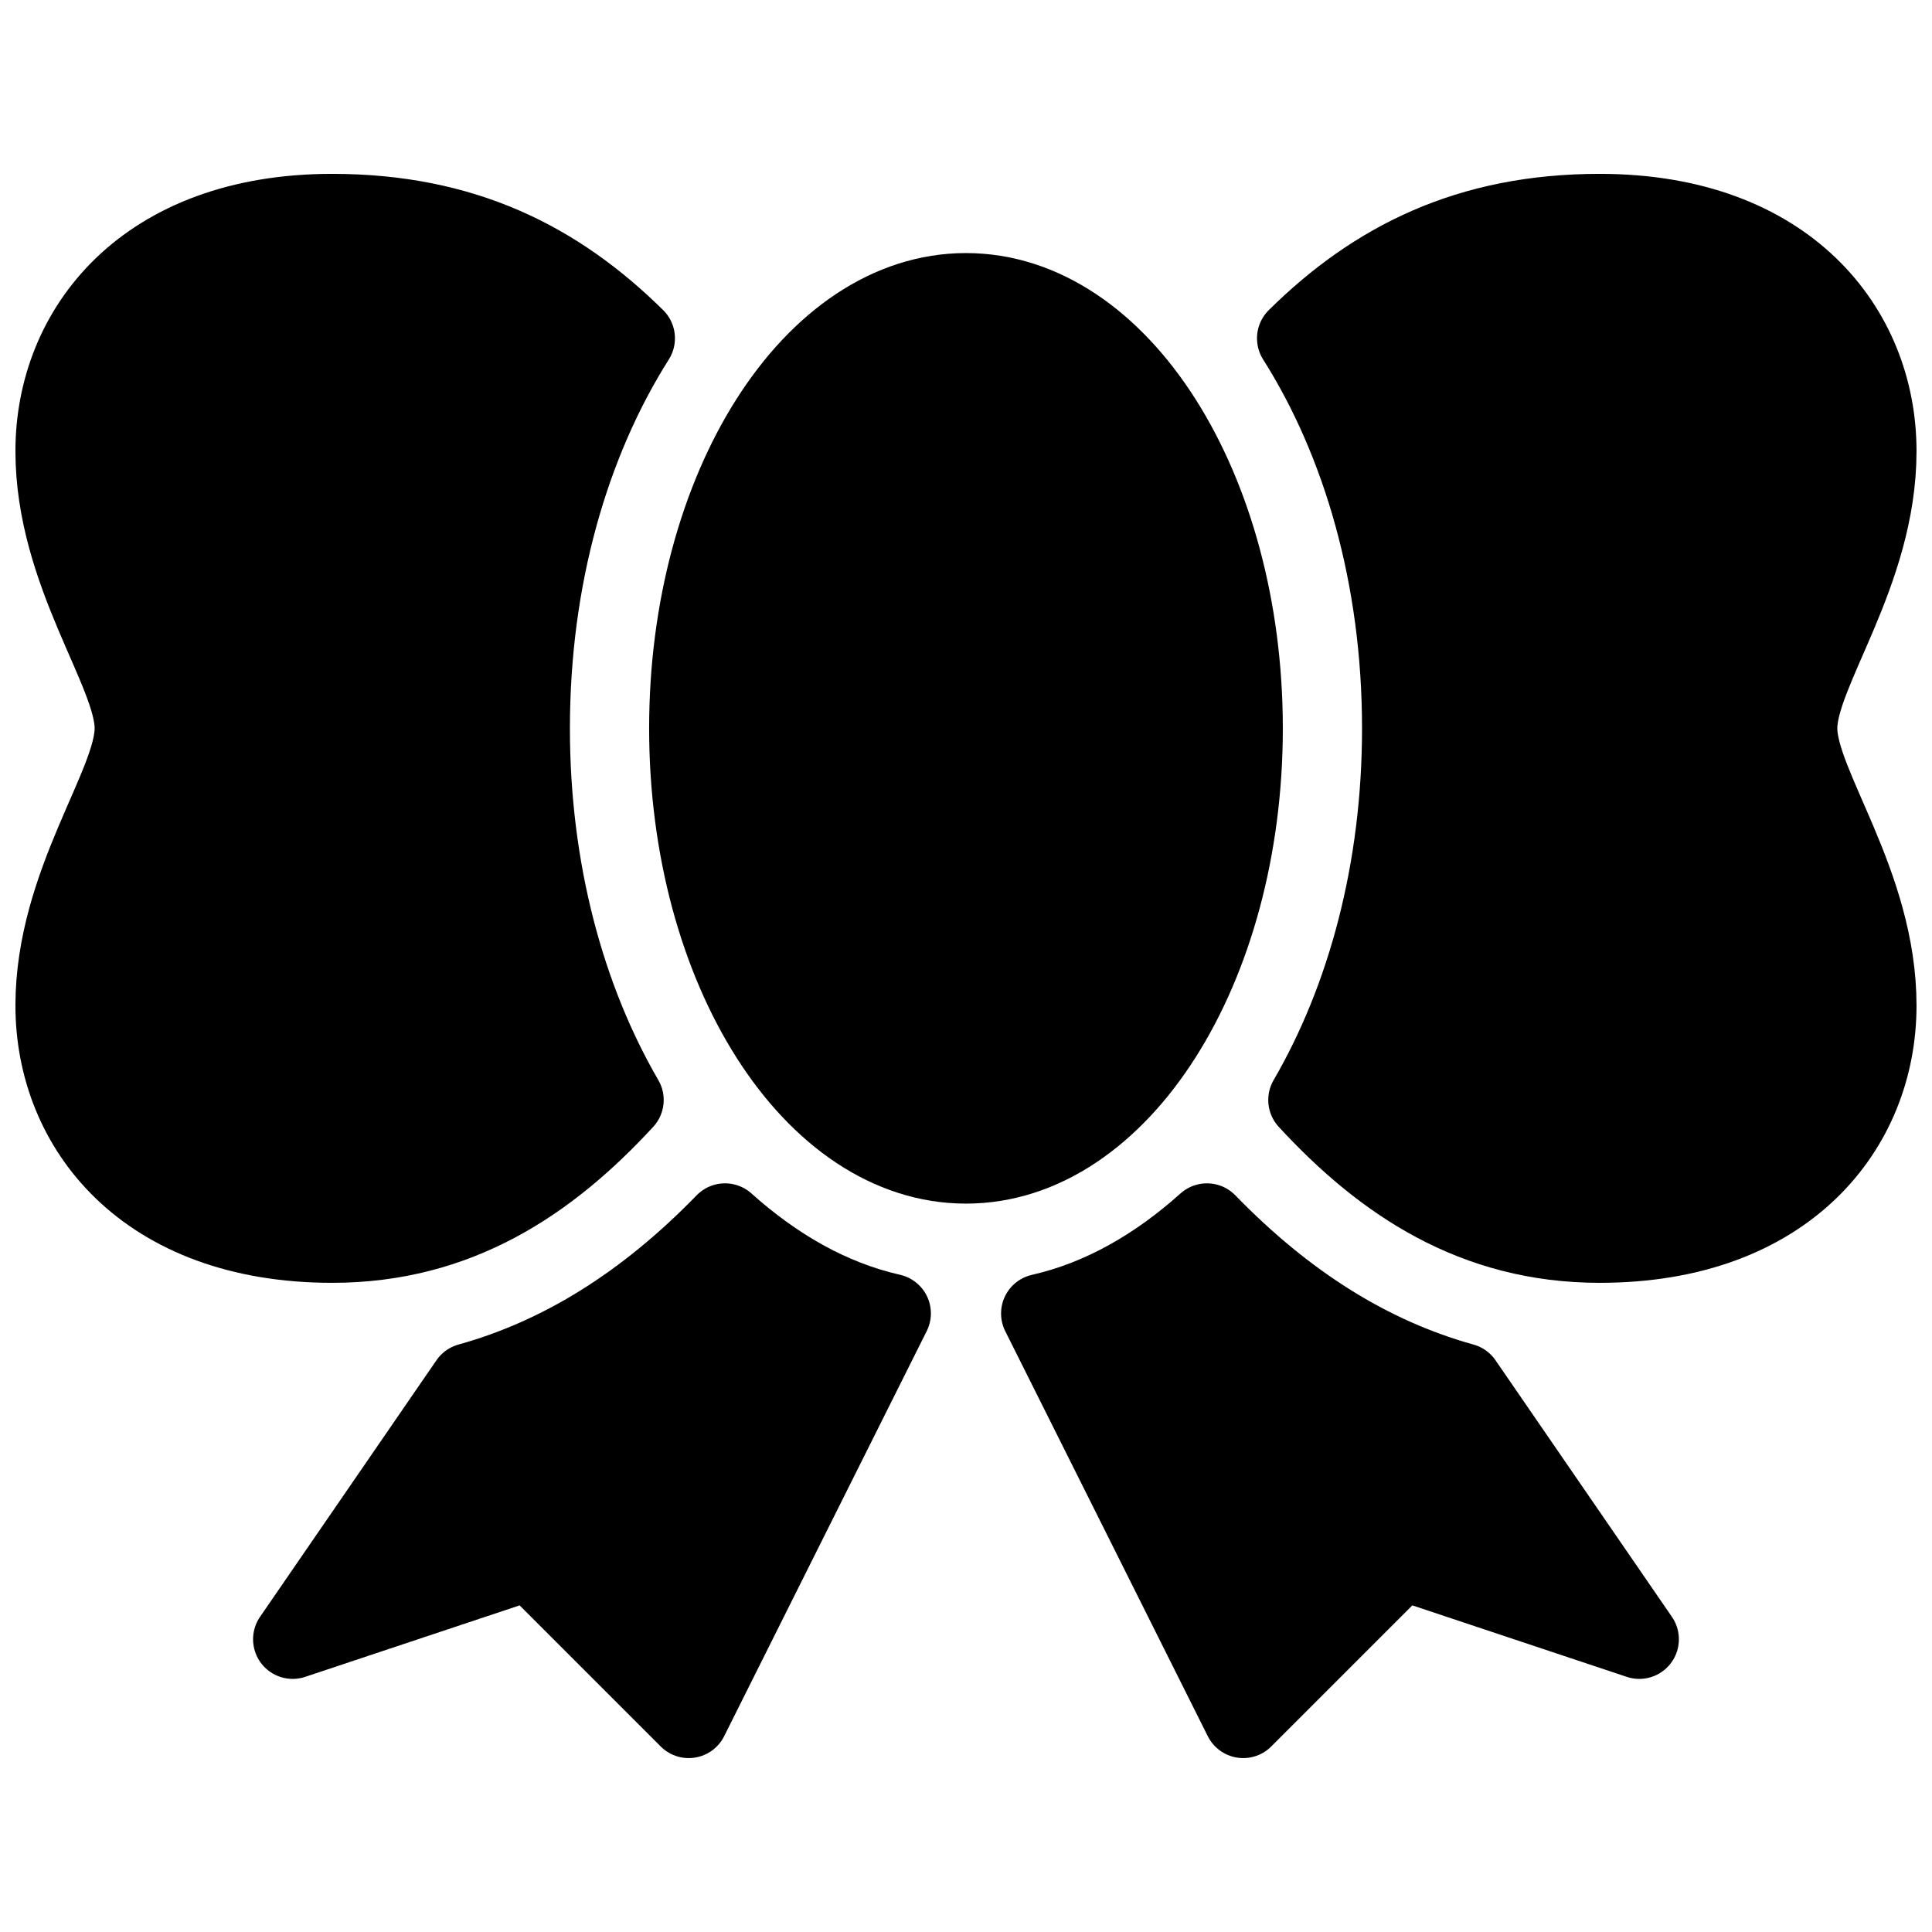
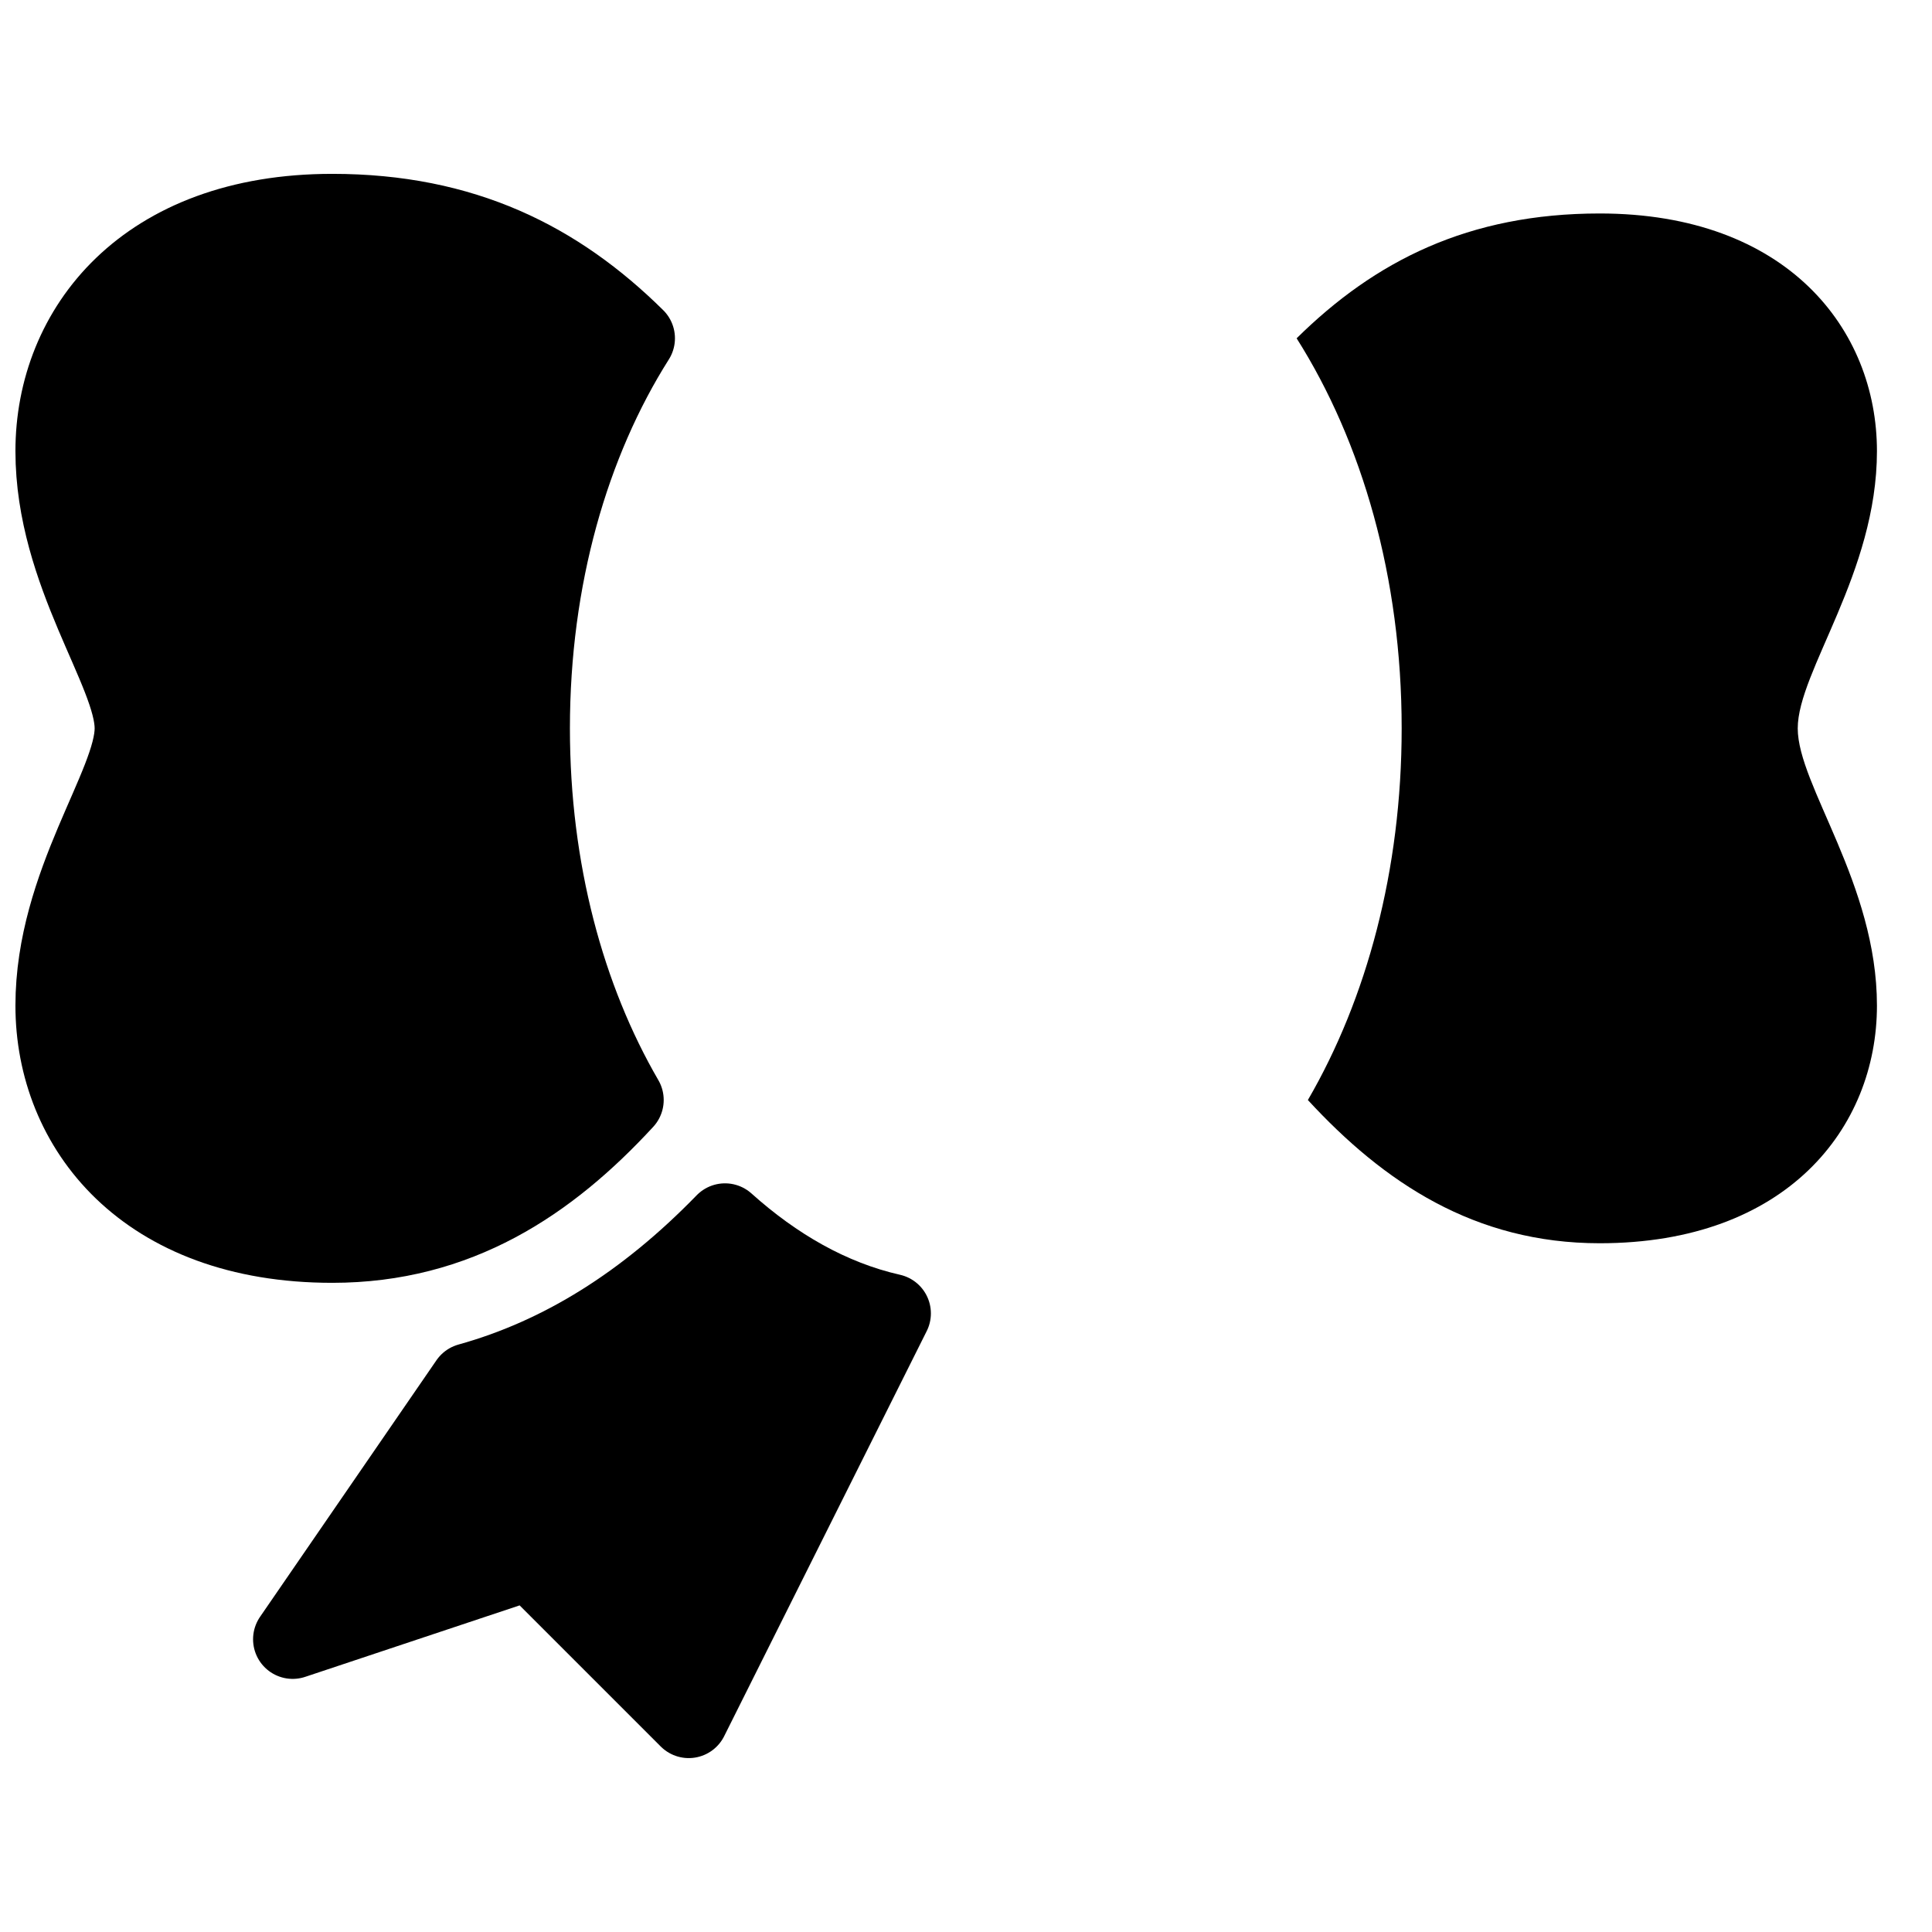
<svg xmlns="http://www.w3.org/2000/svg" width="800px" height="800px" version="1.1" viewBox="144 144 512 512">
  <defs>
    <clipPath id="b">
-       <path d="m477 190h174.9v294h-174.9z" />
-     </clipPath>
+       </clipPath>
    <clipPath id="a">
      <path d="m148.09 190h174.91v294h-174.91z" />
    </clipPath>
  </defs>
  <path d="m641.41 263.55c0-32.328-23.891-62.977-73.473-62.977-34.785 0-59.598 12.617-80.316 33.082 17.383 27.48 27.836 63.418 27.836 103.37 0 37.617-9.277 71.688-24.855 98.496 20.133 21.852 44.211 37.953 77.336 37.953 49.582 0 73.473-30.648 73.473-62.977s-20.992-58.379-20.992-73.473 20.992-41.145 20.992-73.473z" />
  <g clip-path="url(#b)">
    <path transform="matrix(20.992 0 0 20.992 148.09 148.09)" d="m23.5 5.5c0-1.54-1.138-3-3.5-3-1.657 0-2.839 0.601-3.826 1.576 0.828 1.309 1.326 3.021 1.326 4.924 0 1.792-0.442 3.415-1.184 4.692 0.959 1.041 2.106 1.808 3.684 1.808 2.362 0 3.5-1.46 3.5-3 0-1.54-1-2.781-1-3.5s1-1.96 1-3.5zm0 0" fill="none" stroke="#000000" stroke-linecap="round" stroke-linejoin="round" stroke-miterlimit="10" />
  </g>
  <path d="m284.54 337.02c0-39.949 10.453-75.887 27.836-103.36-20.719-20.469-45.531-33.086-80.316-33.086-49.582 0-73.473 30.648-73.473 62.977s20.992 58.379 20.992 73.473-20.992 41.145-20.992 73.473 23.891 62.977 73.473 62.977c33.125 0 57.203-16.102 77.336-37.953-15.578-26.809-24.855-60.879-24.855-98.496z" />
  <g clip-path="url(#a)">
    <path transform="matrix(20.992 0 0 20.992 148.09 148.09)" d="m6.5 9c0-1.903 0.498-3.615 1.326-4.924-0.987-0.975-2.169-1.576-3.826-1.576-2.362 0-3.5 1.46-3.5 3 0 1.54 1 2.781 1 3.5s-1 1.96-1 3.5c0 1.54 1.138 3 3.5 3 1.578 0 2.725-0.767 3.684-1.808-0.742-1.277-1.184-2.9-1.184-4.692zm0 0" fill="none" stroke="#000000" stroke-linecap="round" stroke-linejoin="round" stroke-miterlimit="10" />
  </g>
-   <path transform="matrix(20.992 0 0 20.992 148.09 148.09)" d="m15.5 9c0 3.037-1.567 5.5-3.5 5.5-1.933 0-3.5-2.463-3.5-5.5 0-3.038 1.567-5.5 3.5-5.5 1.933 0 3.5 2.462 3.5 5.5" stroke="#000000" stroke-linecap="round" stroke-linejoin="round" stroke-miterlimit="10" />
-   <path transform="matrix(20.992 0 0 20.992 148.09 148.09)" d="m15.042 15.244c-0.622 0.558-1.324 0.967-2.099 1.143l2.557 5.113 2-2 3 1-2.227-3.239c-1.167-0.324-2.235-0.992-3.231-2.017zm0 0" stroke="#000000" stroke-linecap="round" stroke-linejoin="round" stroke-miterlimit="10" />
  <path transform="matrix(20.992 0 0 20.992 148.09 148.09)" d="m8.958 15.244c-0.996 1.025-2.065 1.693-3.231 2.017l-2.227 3.239 3-1 2 2 2.557-5.114c-0.774-0.175-1.477-0.584-2.099-1.142zm0 0" stroke="#000000" stroke-linecap="round" stroke-linejoin="round" stroke-miterlimit="10" />
</svg>